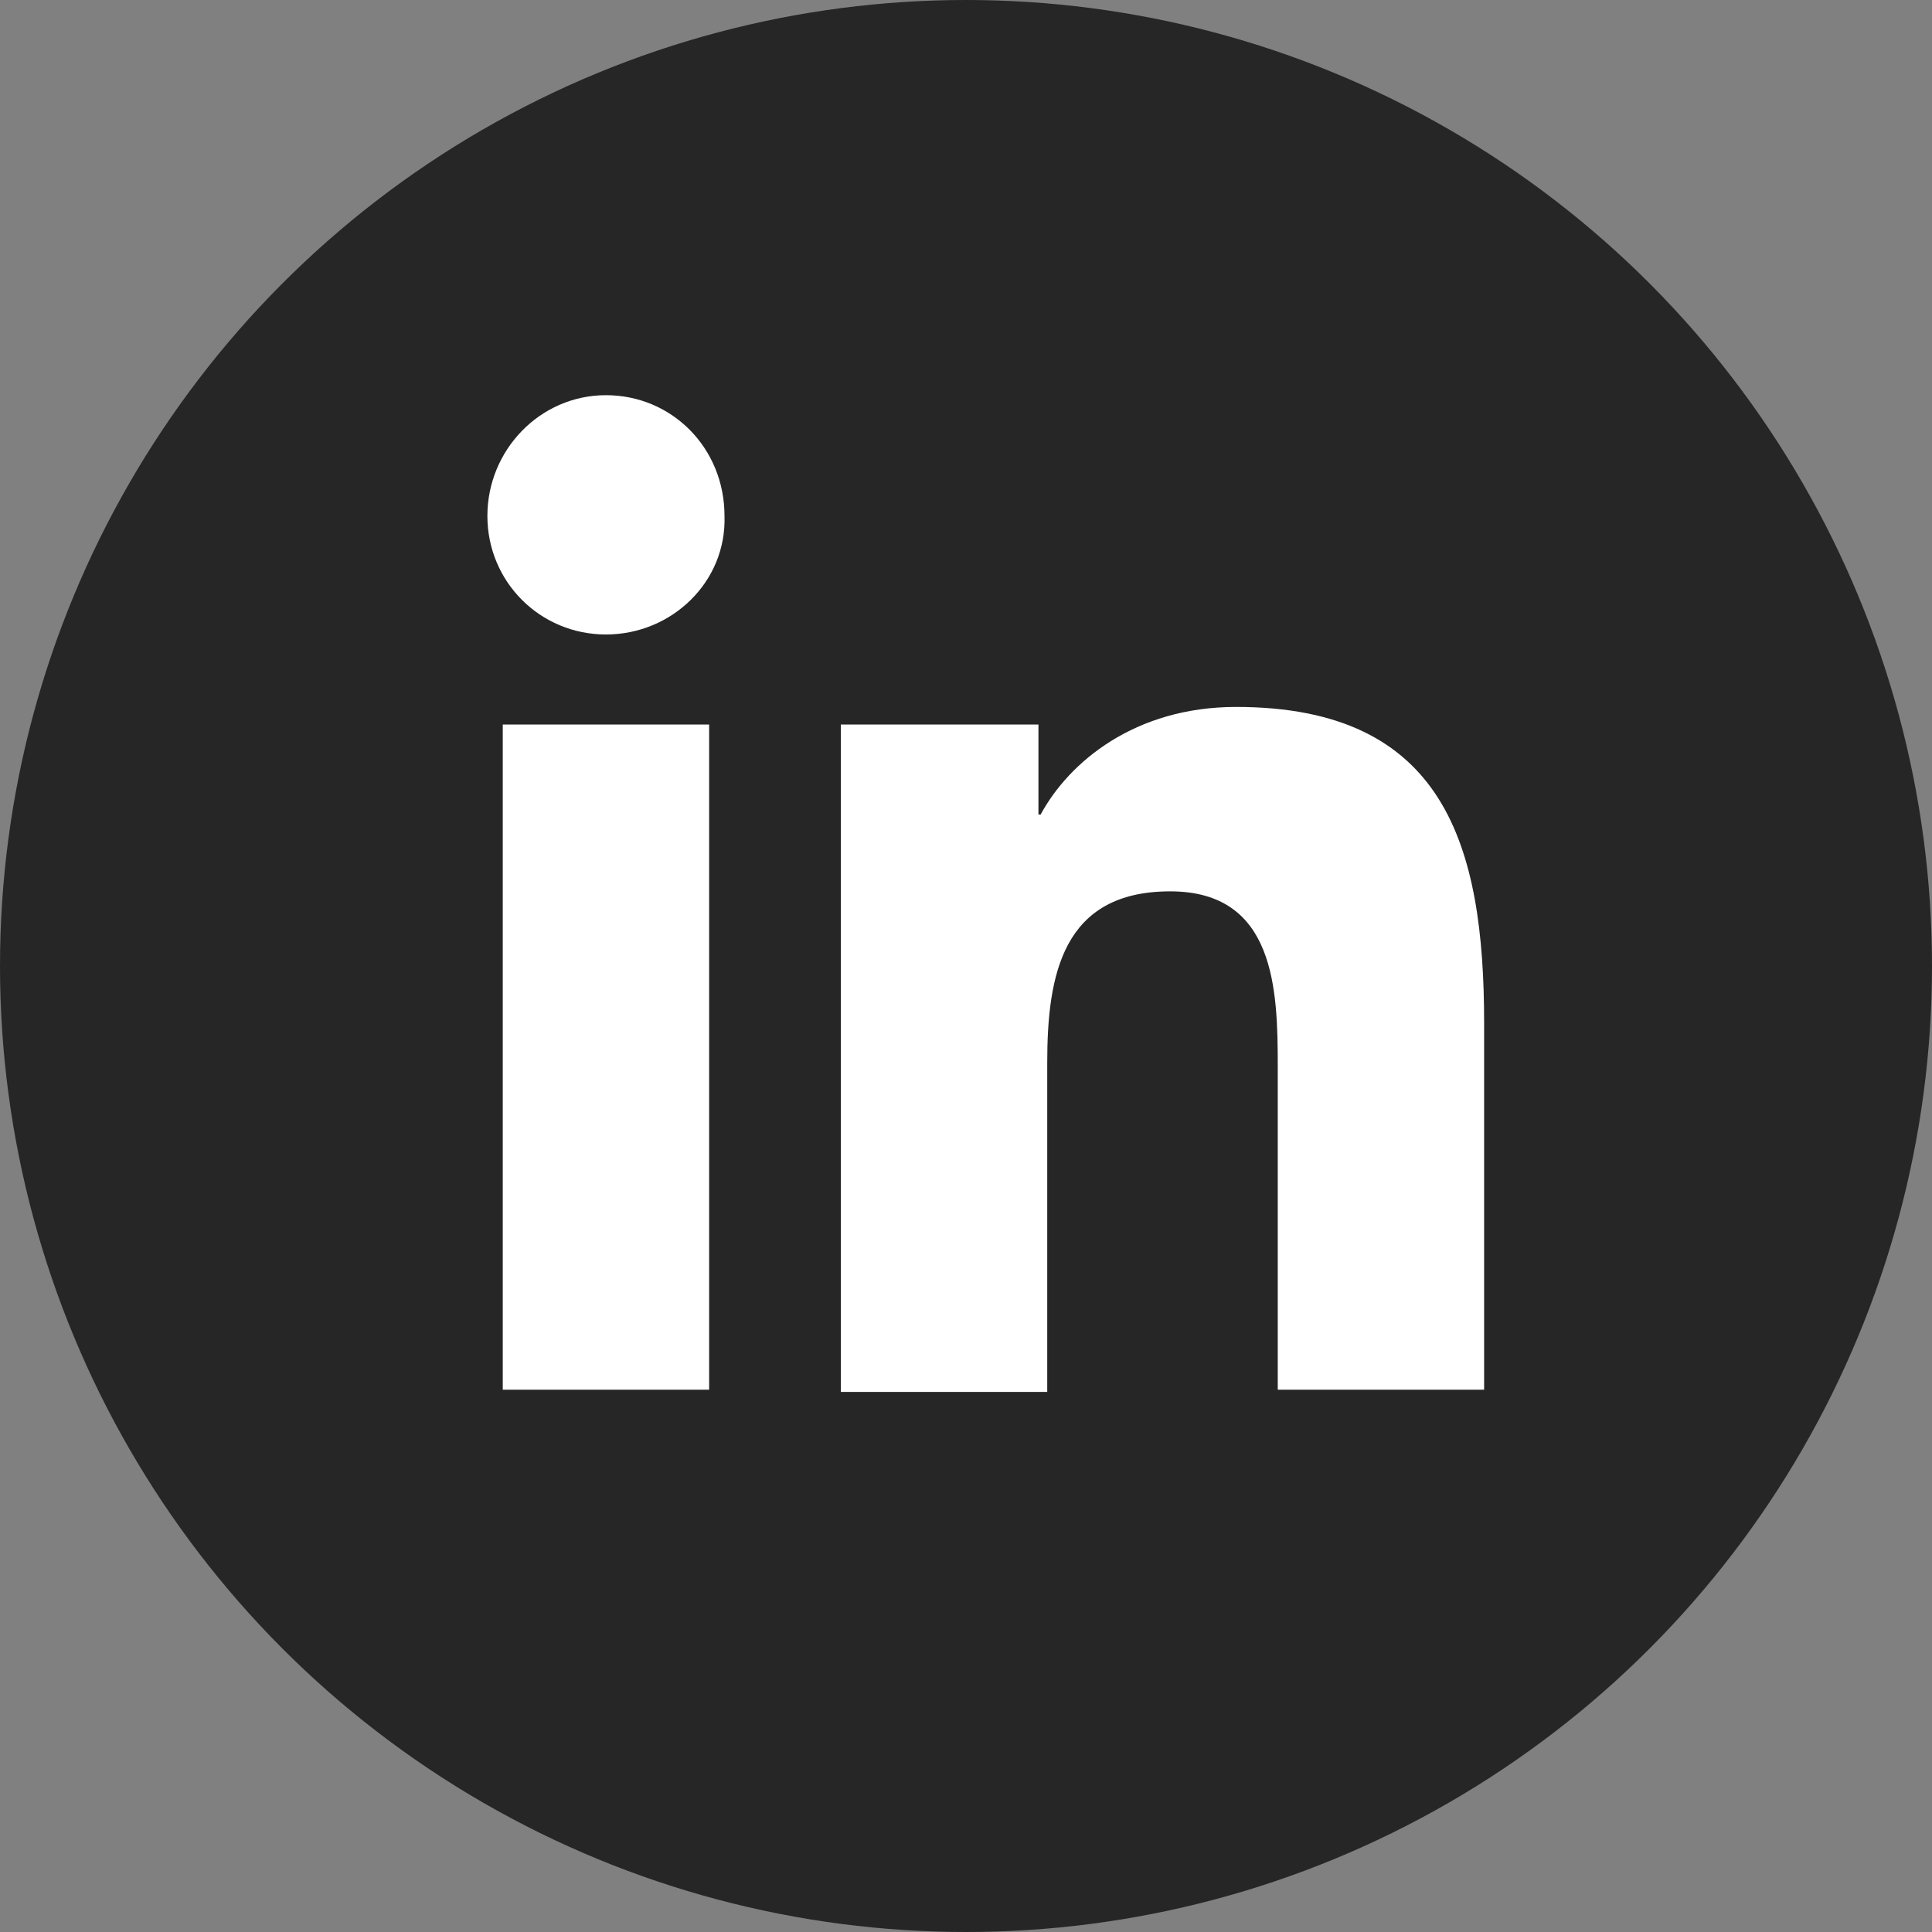
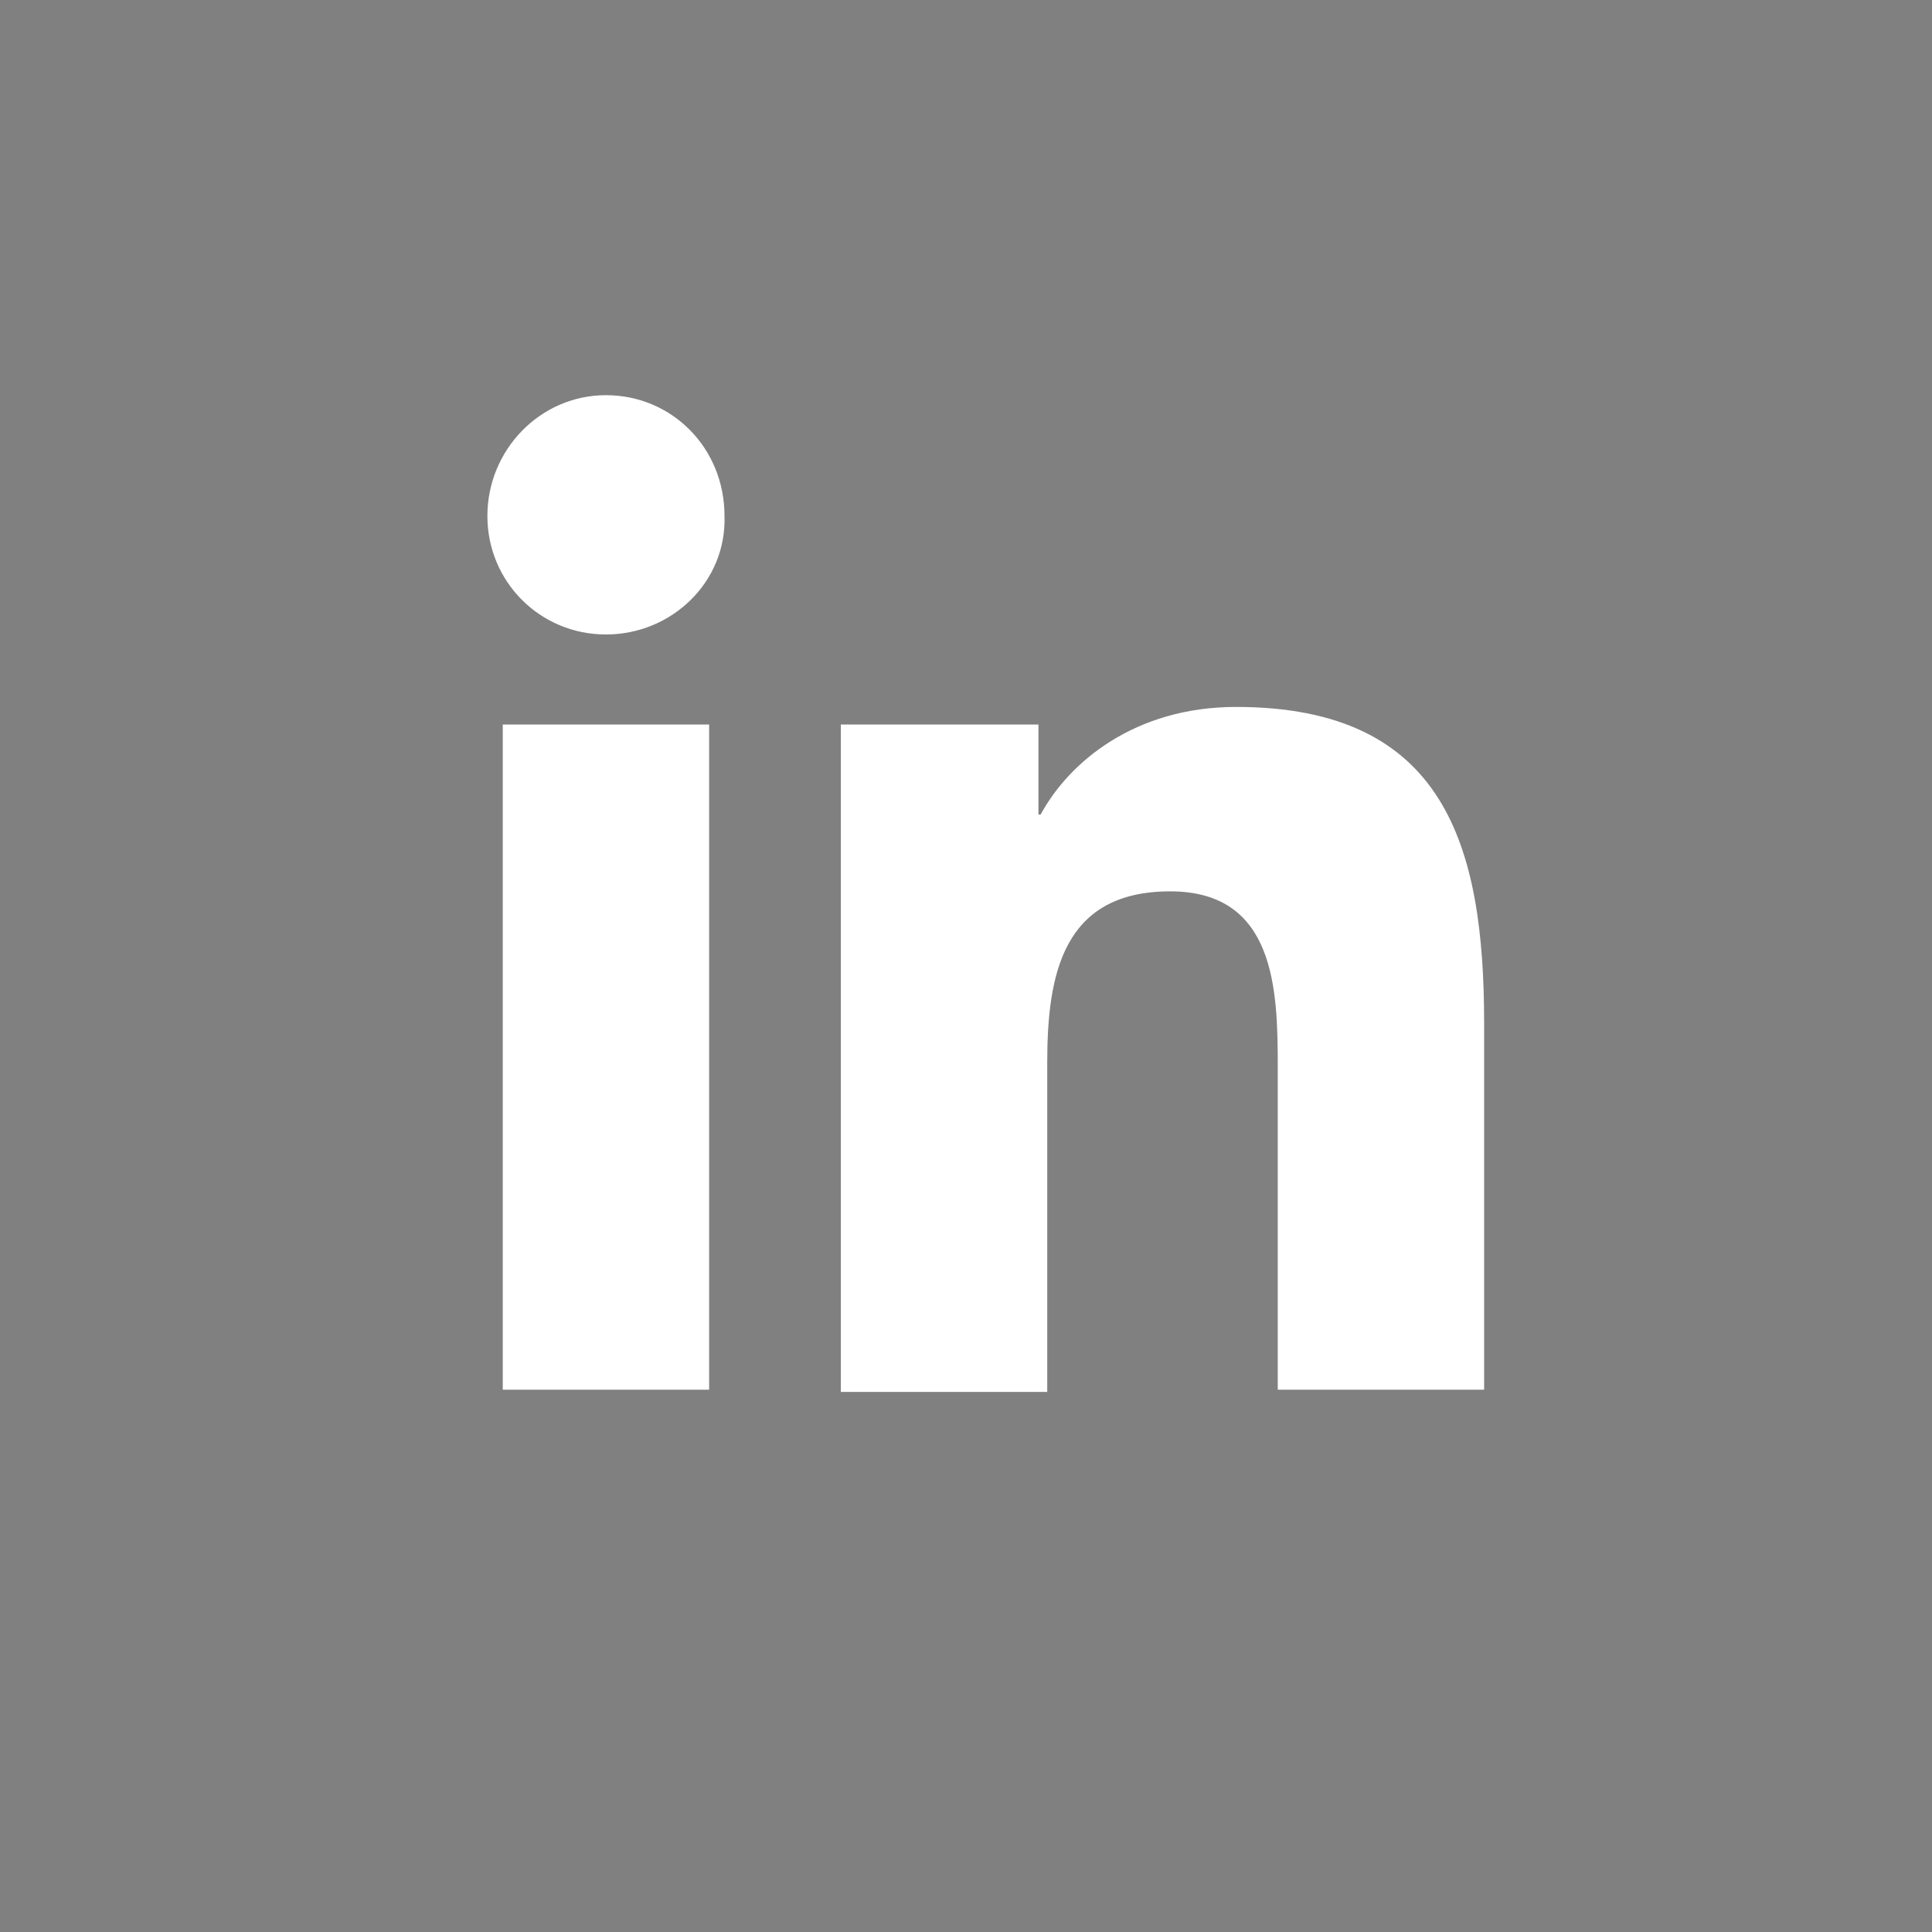
<svg xmlns="http://www.w3.org/2000/svg" version="1.1" id="Layer_1" x="0px" y="0px" viewBox="0 0 88 88" style="enable-background:new 0 0 88 88;" xml:space="preserve">
  <rect x="0" y="0" width="88" height="88" fill="#808080" stroke="none" />
  <style type="text/css">
	.st0{fill:#272626;}
	.st1{fill:#FFFFFF;}
</style>
  <g>
-     <circle class="st0" cx="44" cy="44" r="44" />
-   </g>
+     </g>
  <g>
    <g>
      <path class="st1" d="M32.3,63.3h-9.4V33h9.4V63.3z M27.6,28.9c-3,0-5.4-2.4-5.4-5.4c0-3,2.4-5.5,5.4-5.5c3,0,5.4,2.4,5.4,5.5    C33.1,26.5,30.6,28.9,27.6,28.9z M67.6,63.3h-9.4V48.6c0-3.5-0.1-8-4.9-8c-4.9,0-5.6,3.8-5.6,7.8v15h-9.4V33h9v4.1h0.1    c1.3-2.4,4.3-4.9,8.9-4.9c9.5,0,11.3,6.3,11.3,14.4V63.3z" />
    </g>
  </g>
</svg>